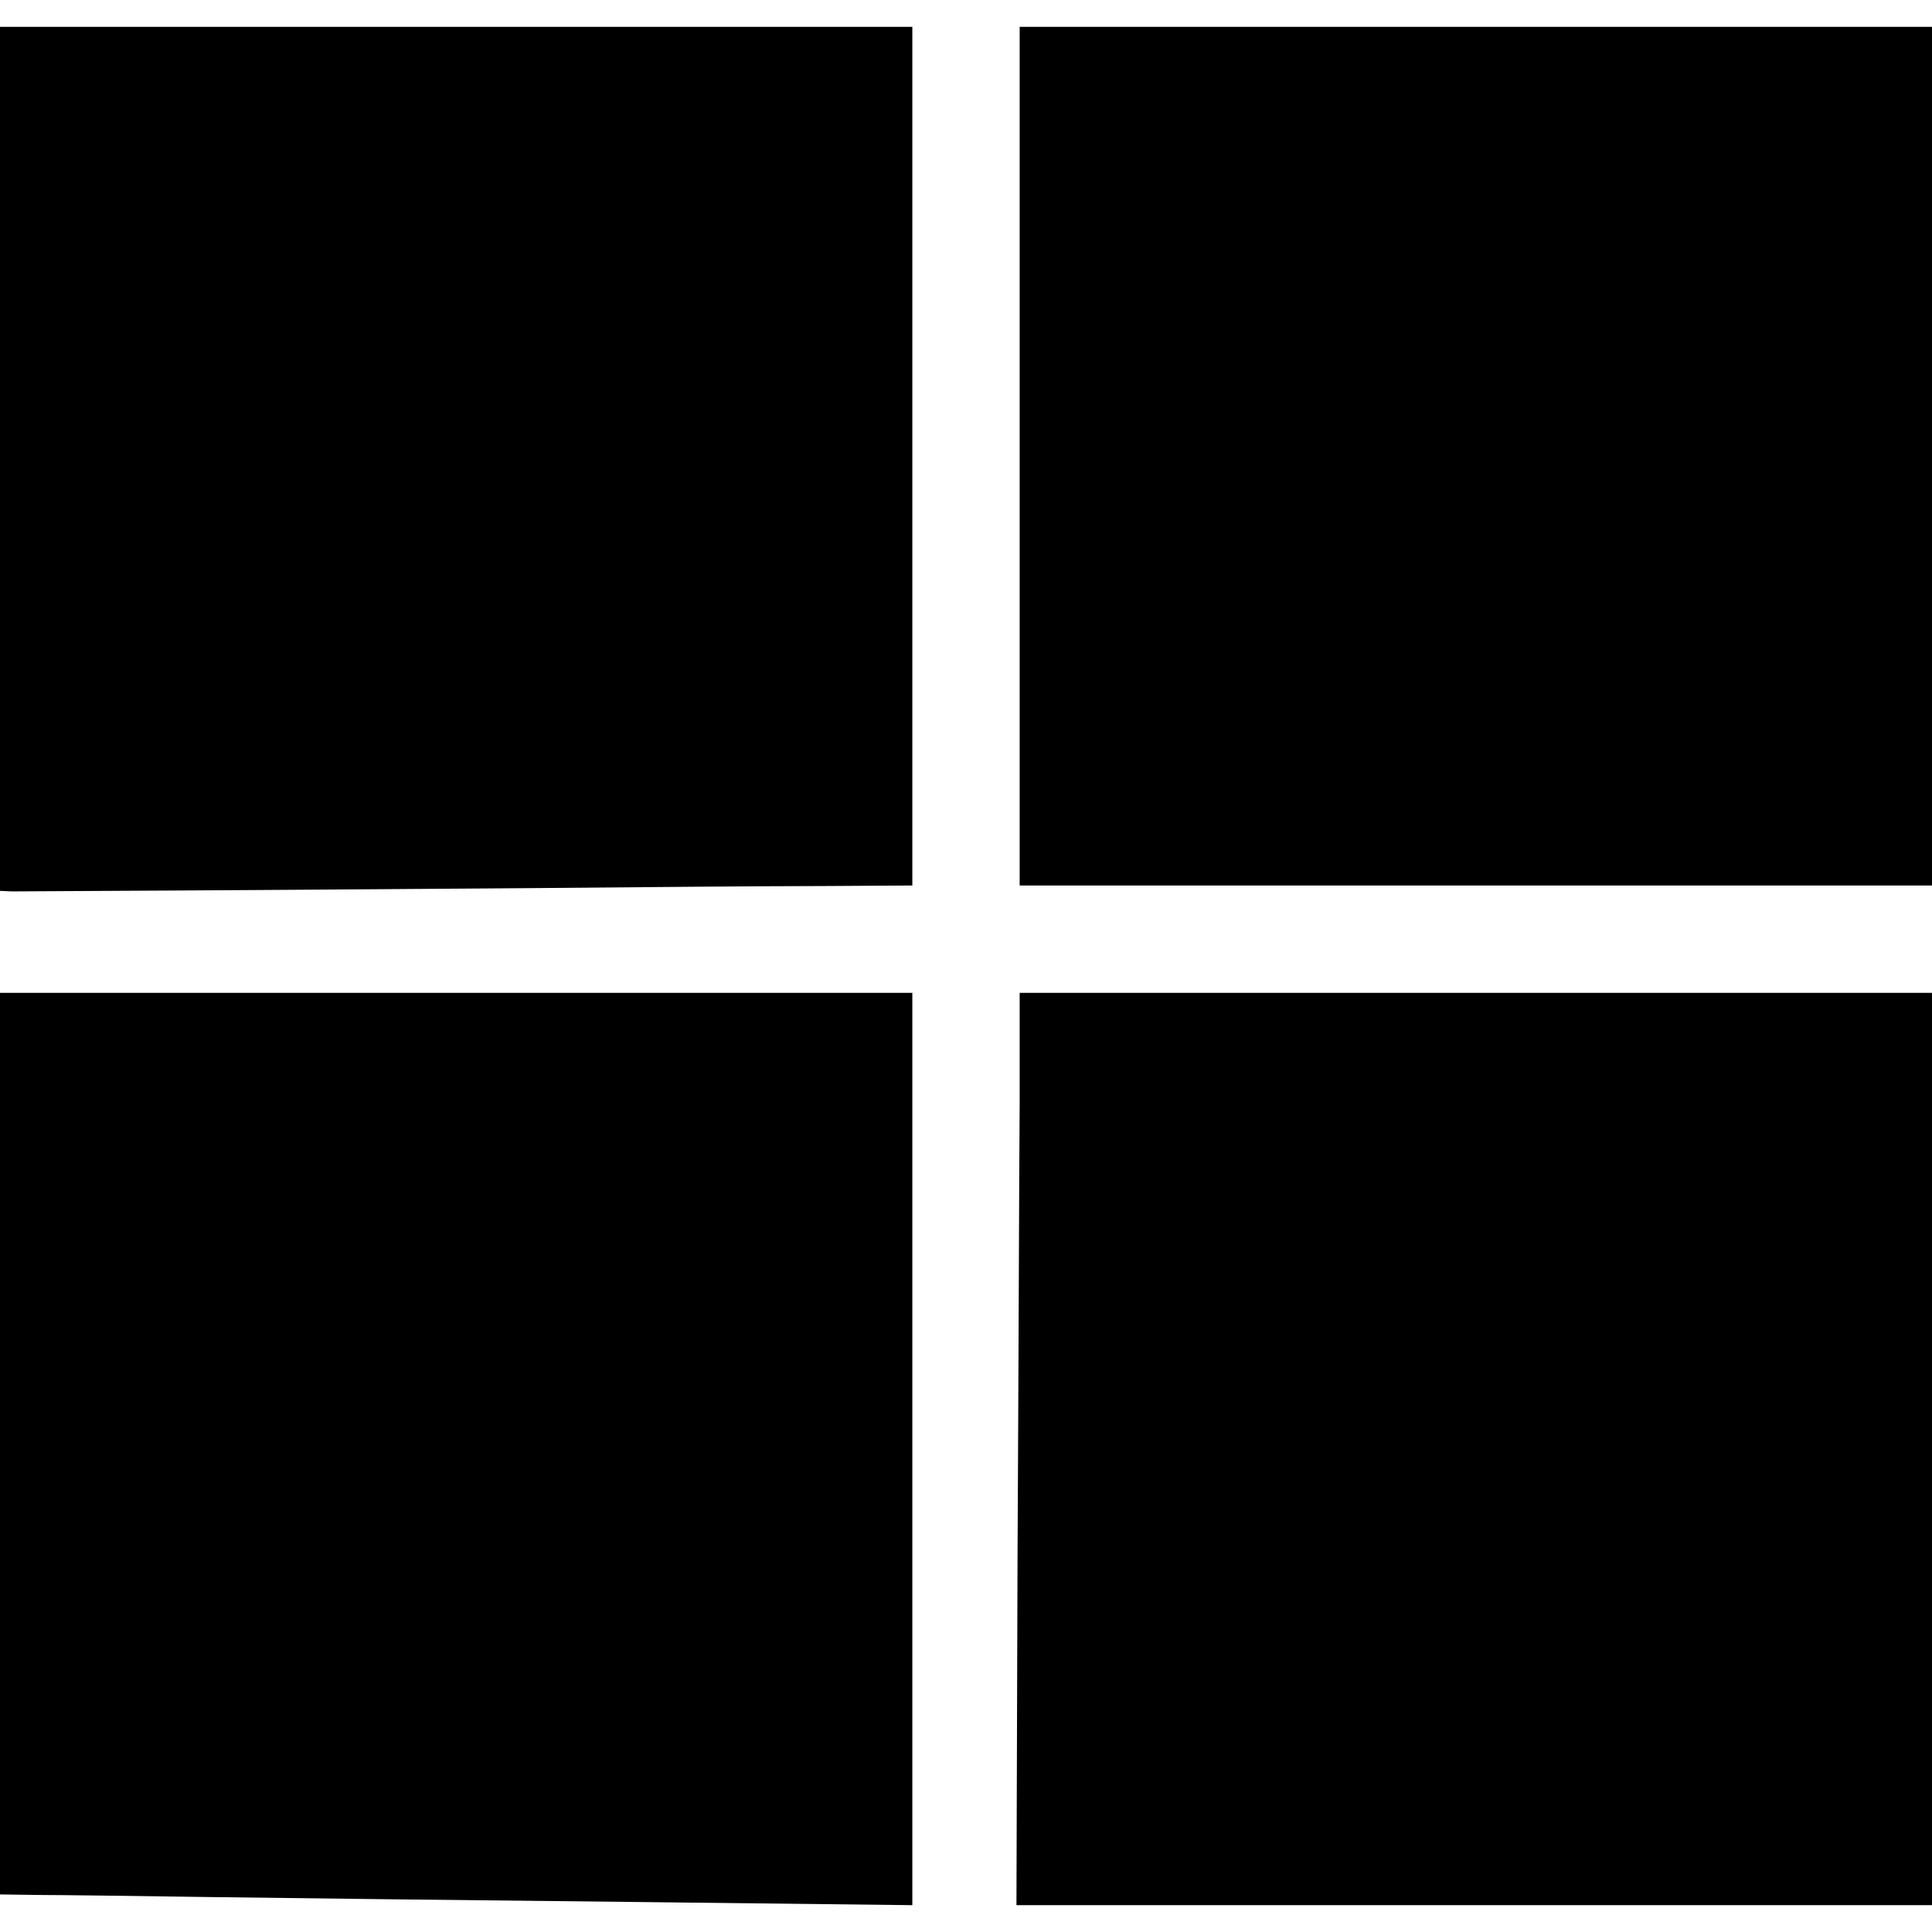
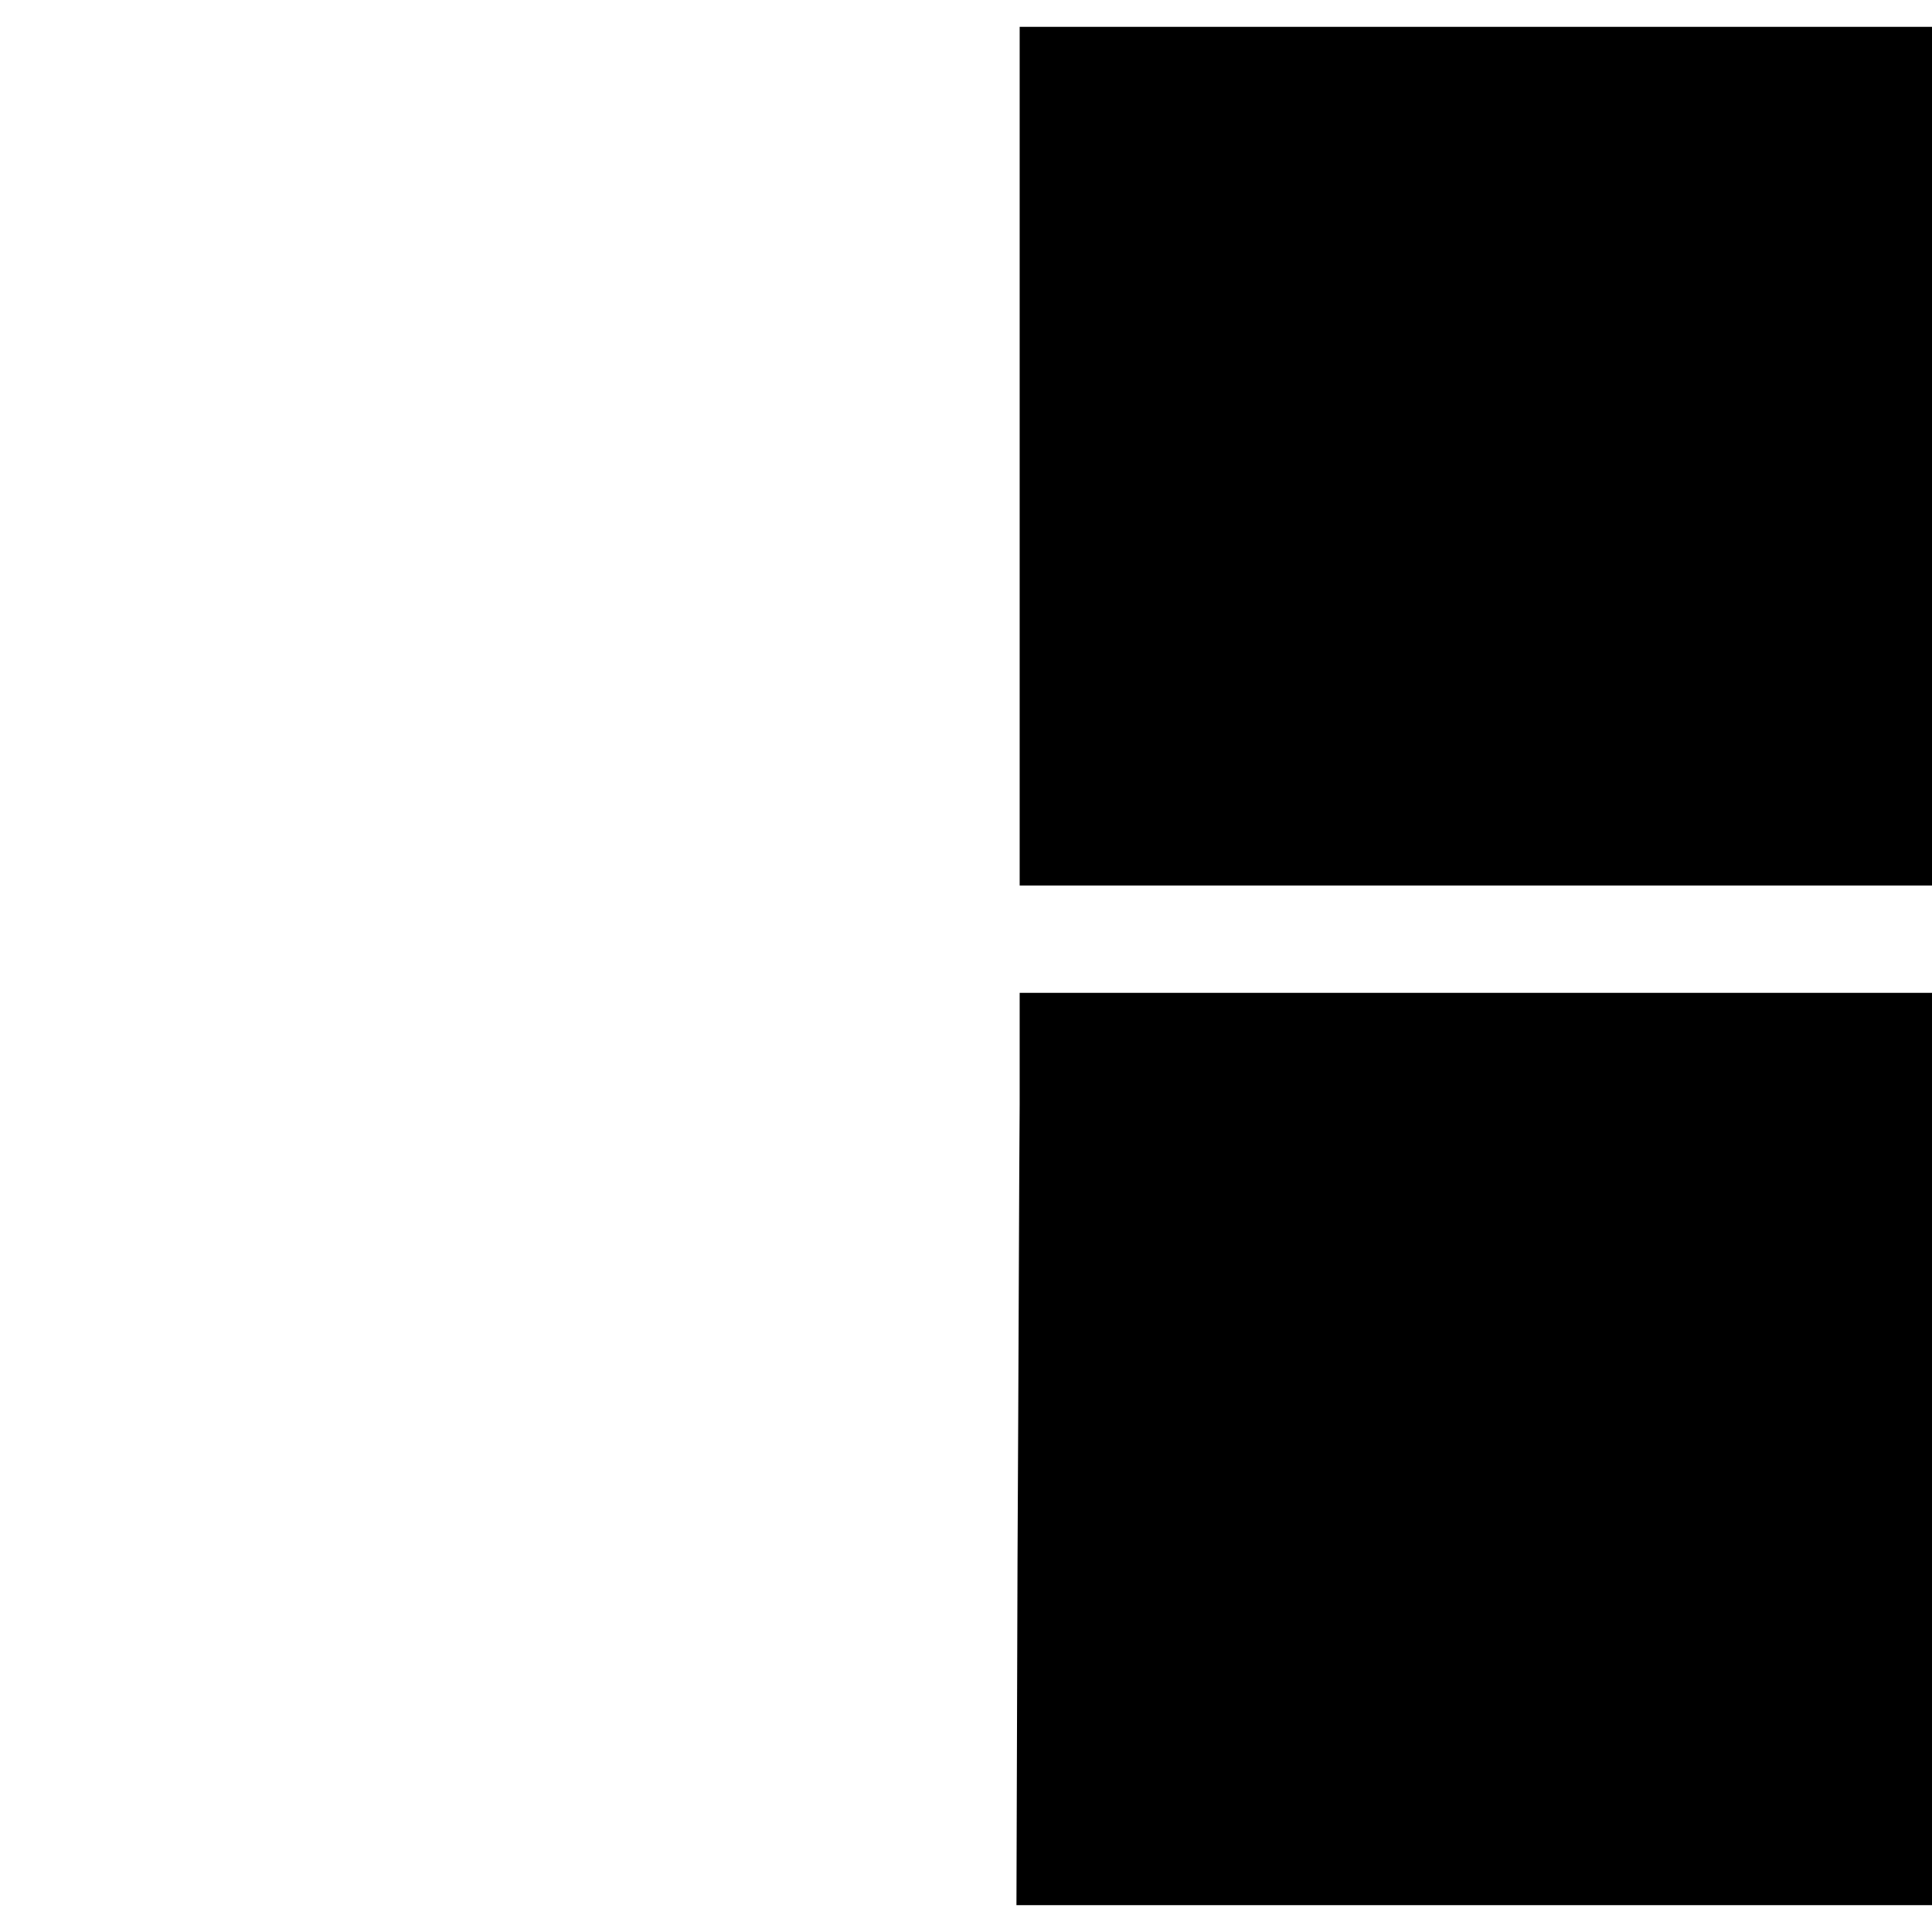
<svg xmlns="http://www.w3.org/2000/svg" version="1.0" width="360pt" height="360pt" viewBox="0 0 360 360" preserveAspectRatio="xMidYMid meet">
  <g transform="translate(0,360) scale(0.1,-0.1)" fill="#000000" stroke="none">
-     <path d="M0 2745 l0 -805 23 -1 c40 0 552 3 952 6 215 2 465 4 558 4 l167 1 0 800 0 800 -850 0 -850 0 0 -805z" />
    <path d="M1900 2750 l0 -800 850 0 850 0 0 800 0 800 -850 0 -850 0 0 -800z" />
-     <path d="M0 910 l0 -840 73 -1 c39 0 187 -2 327 -4 140 -2 490 -6 778 -9 l522 -6 0 850 0 850 -850 0 -850 0 0 -840z" />
    <path d="M1900 1543 c-1 -115 -2 -497 -4 -850 l-2 -643 853 0 853 0 0 850 0 850 -850 0 -850 0 0 -207z" />
  </g>
</svg>